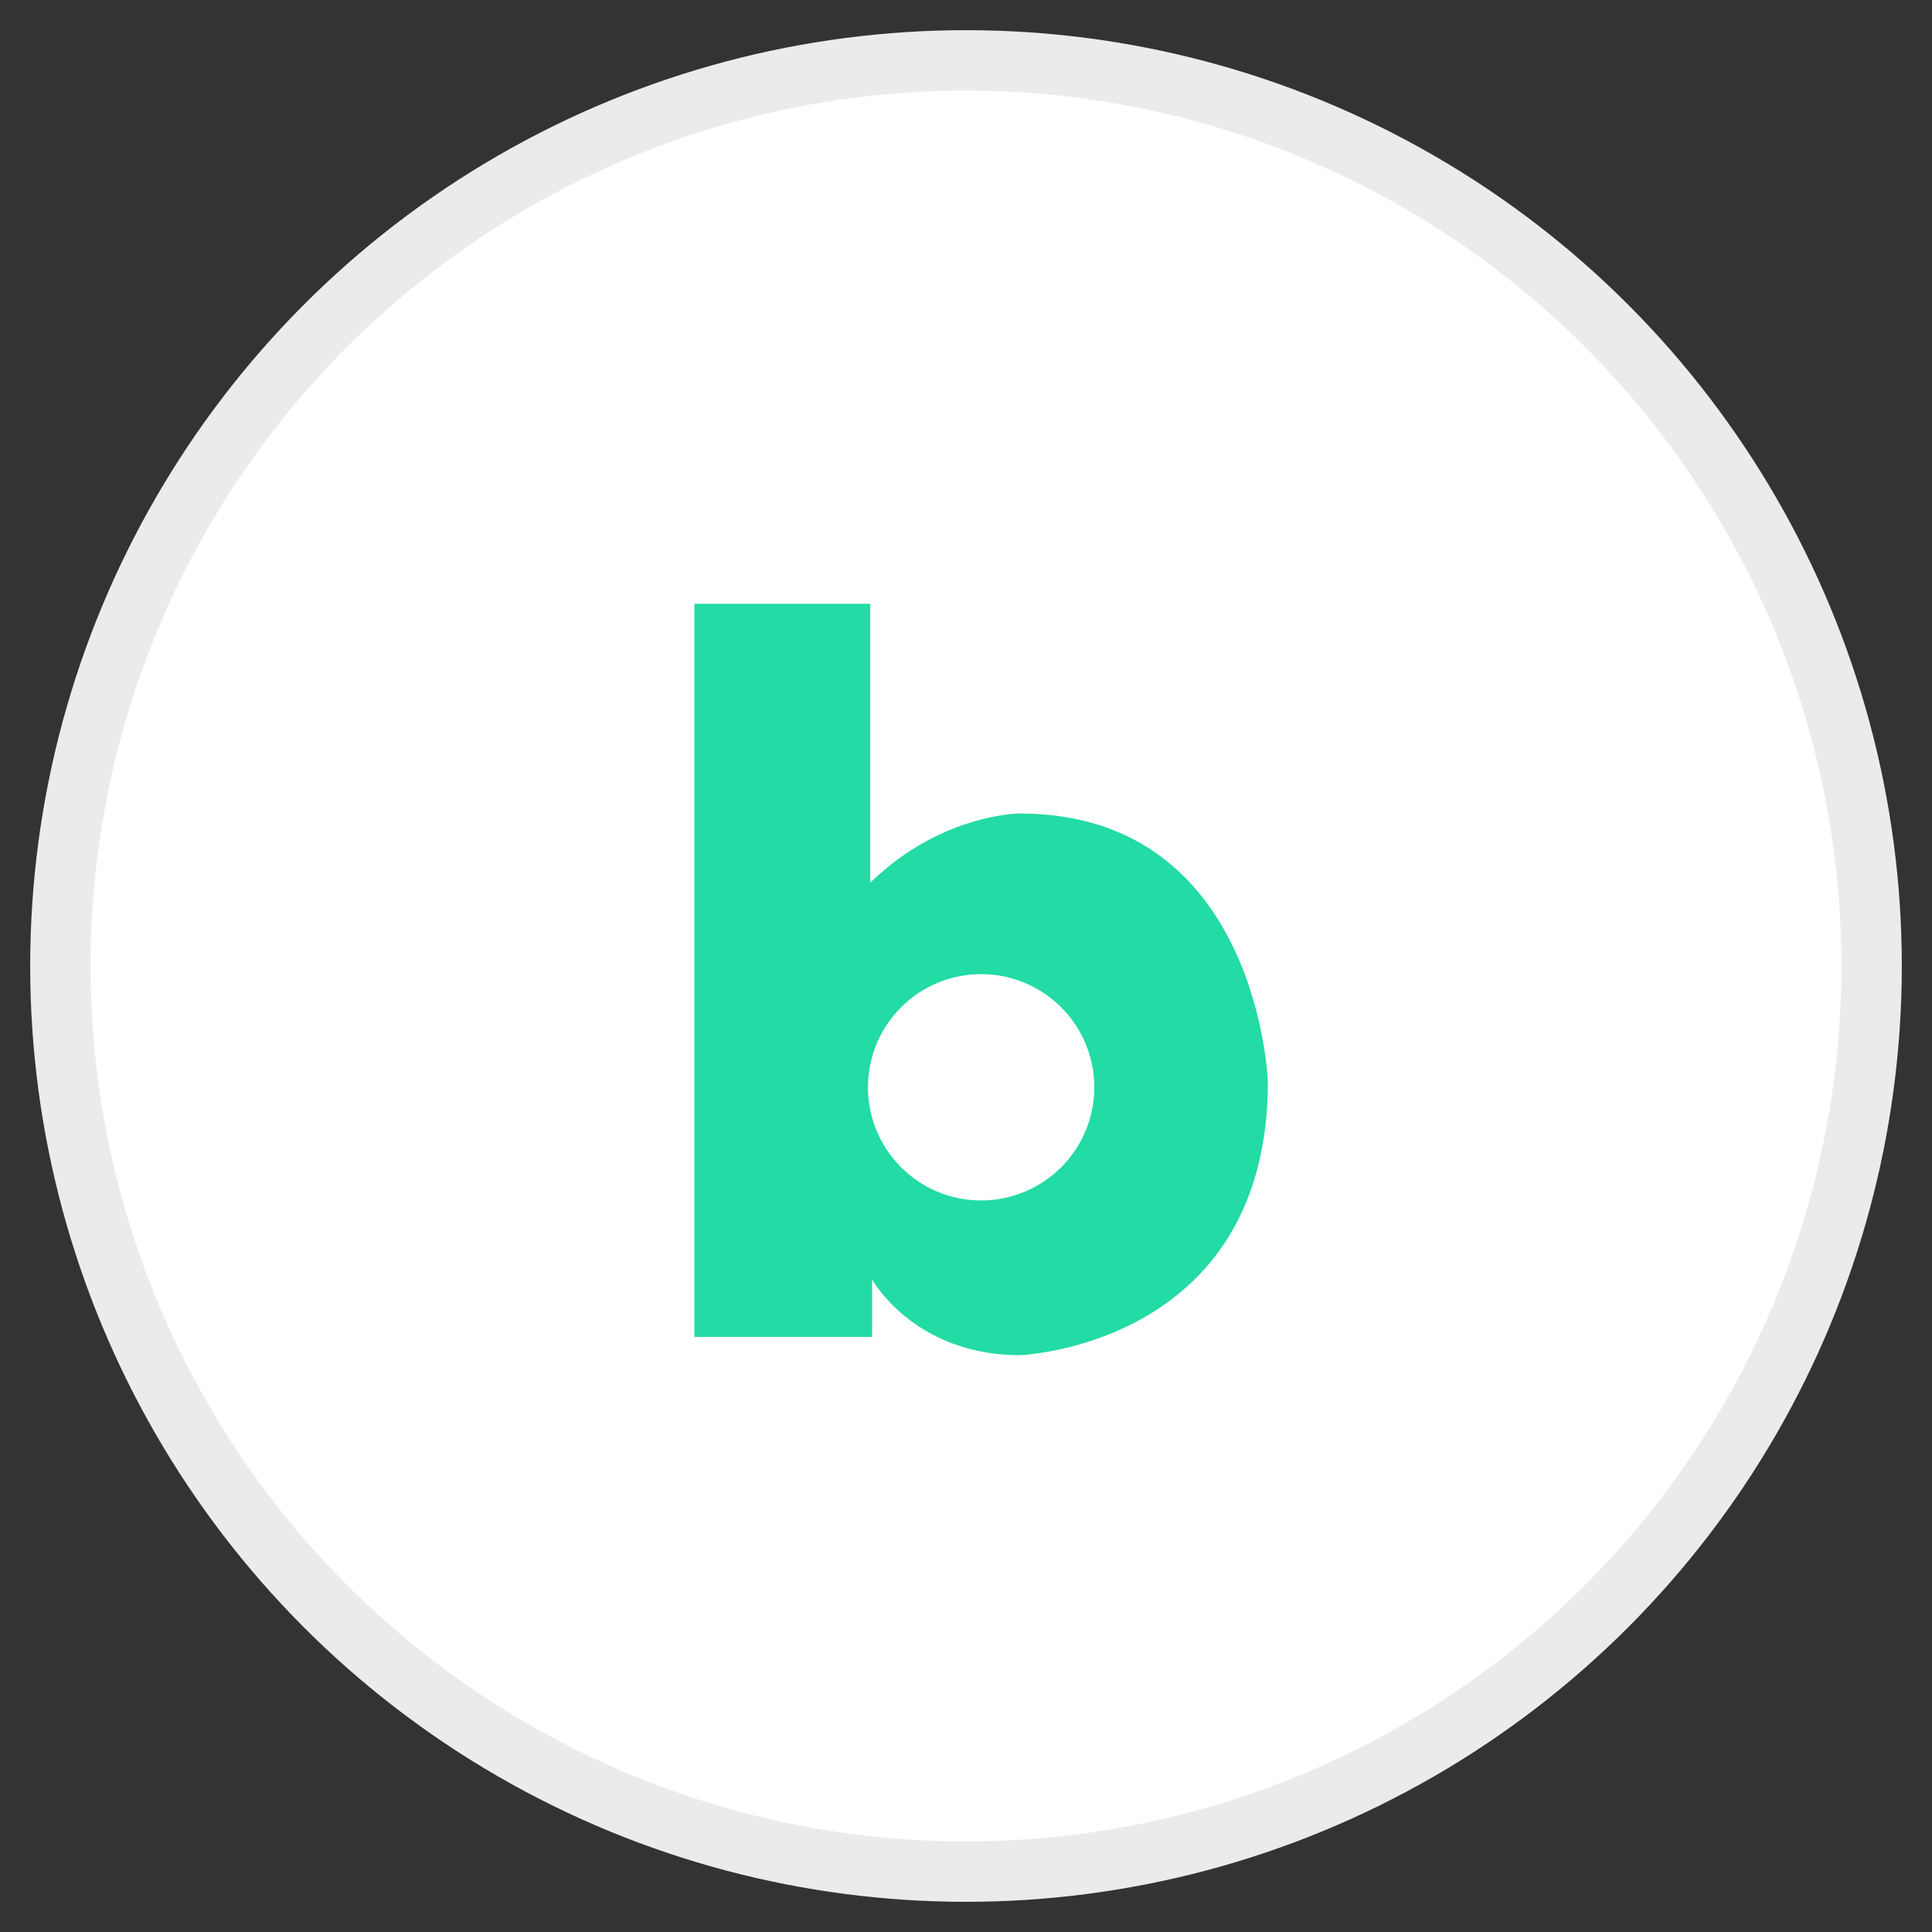
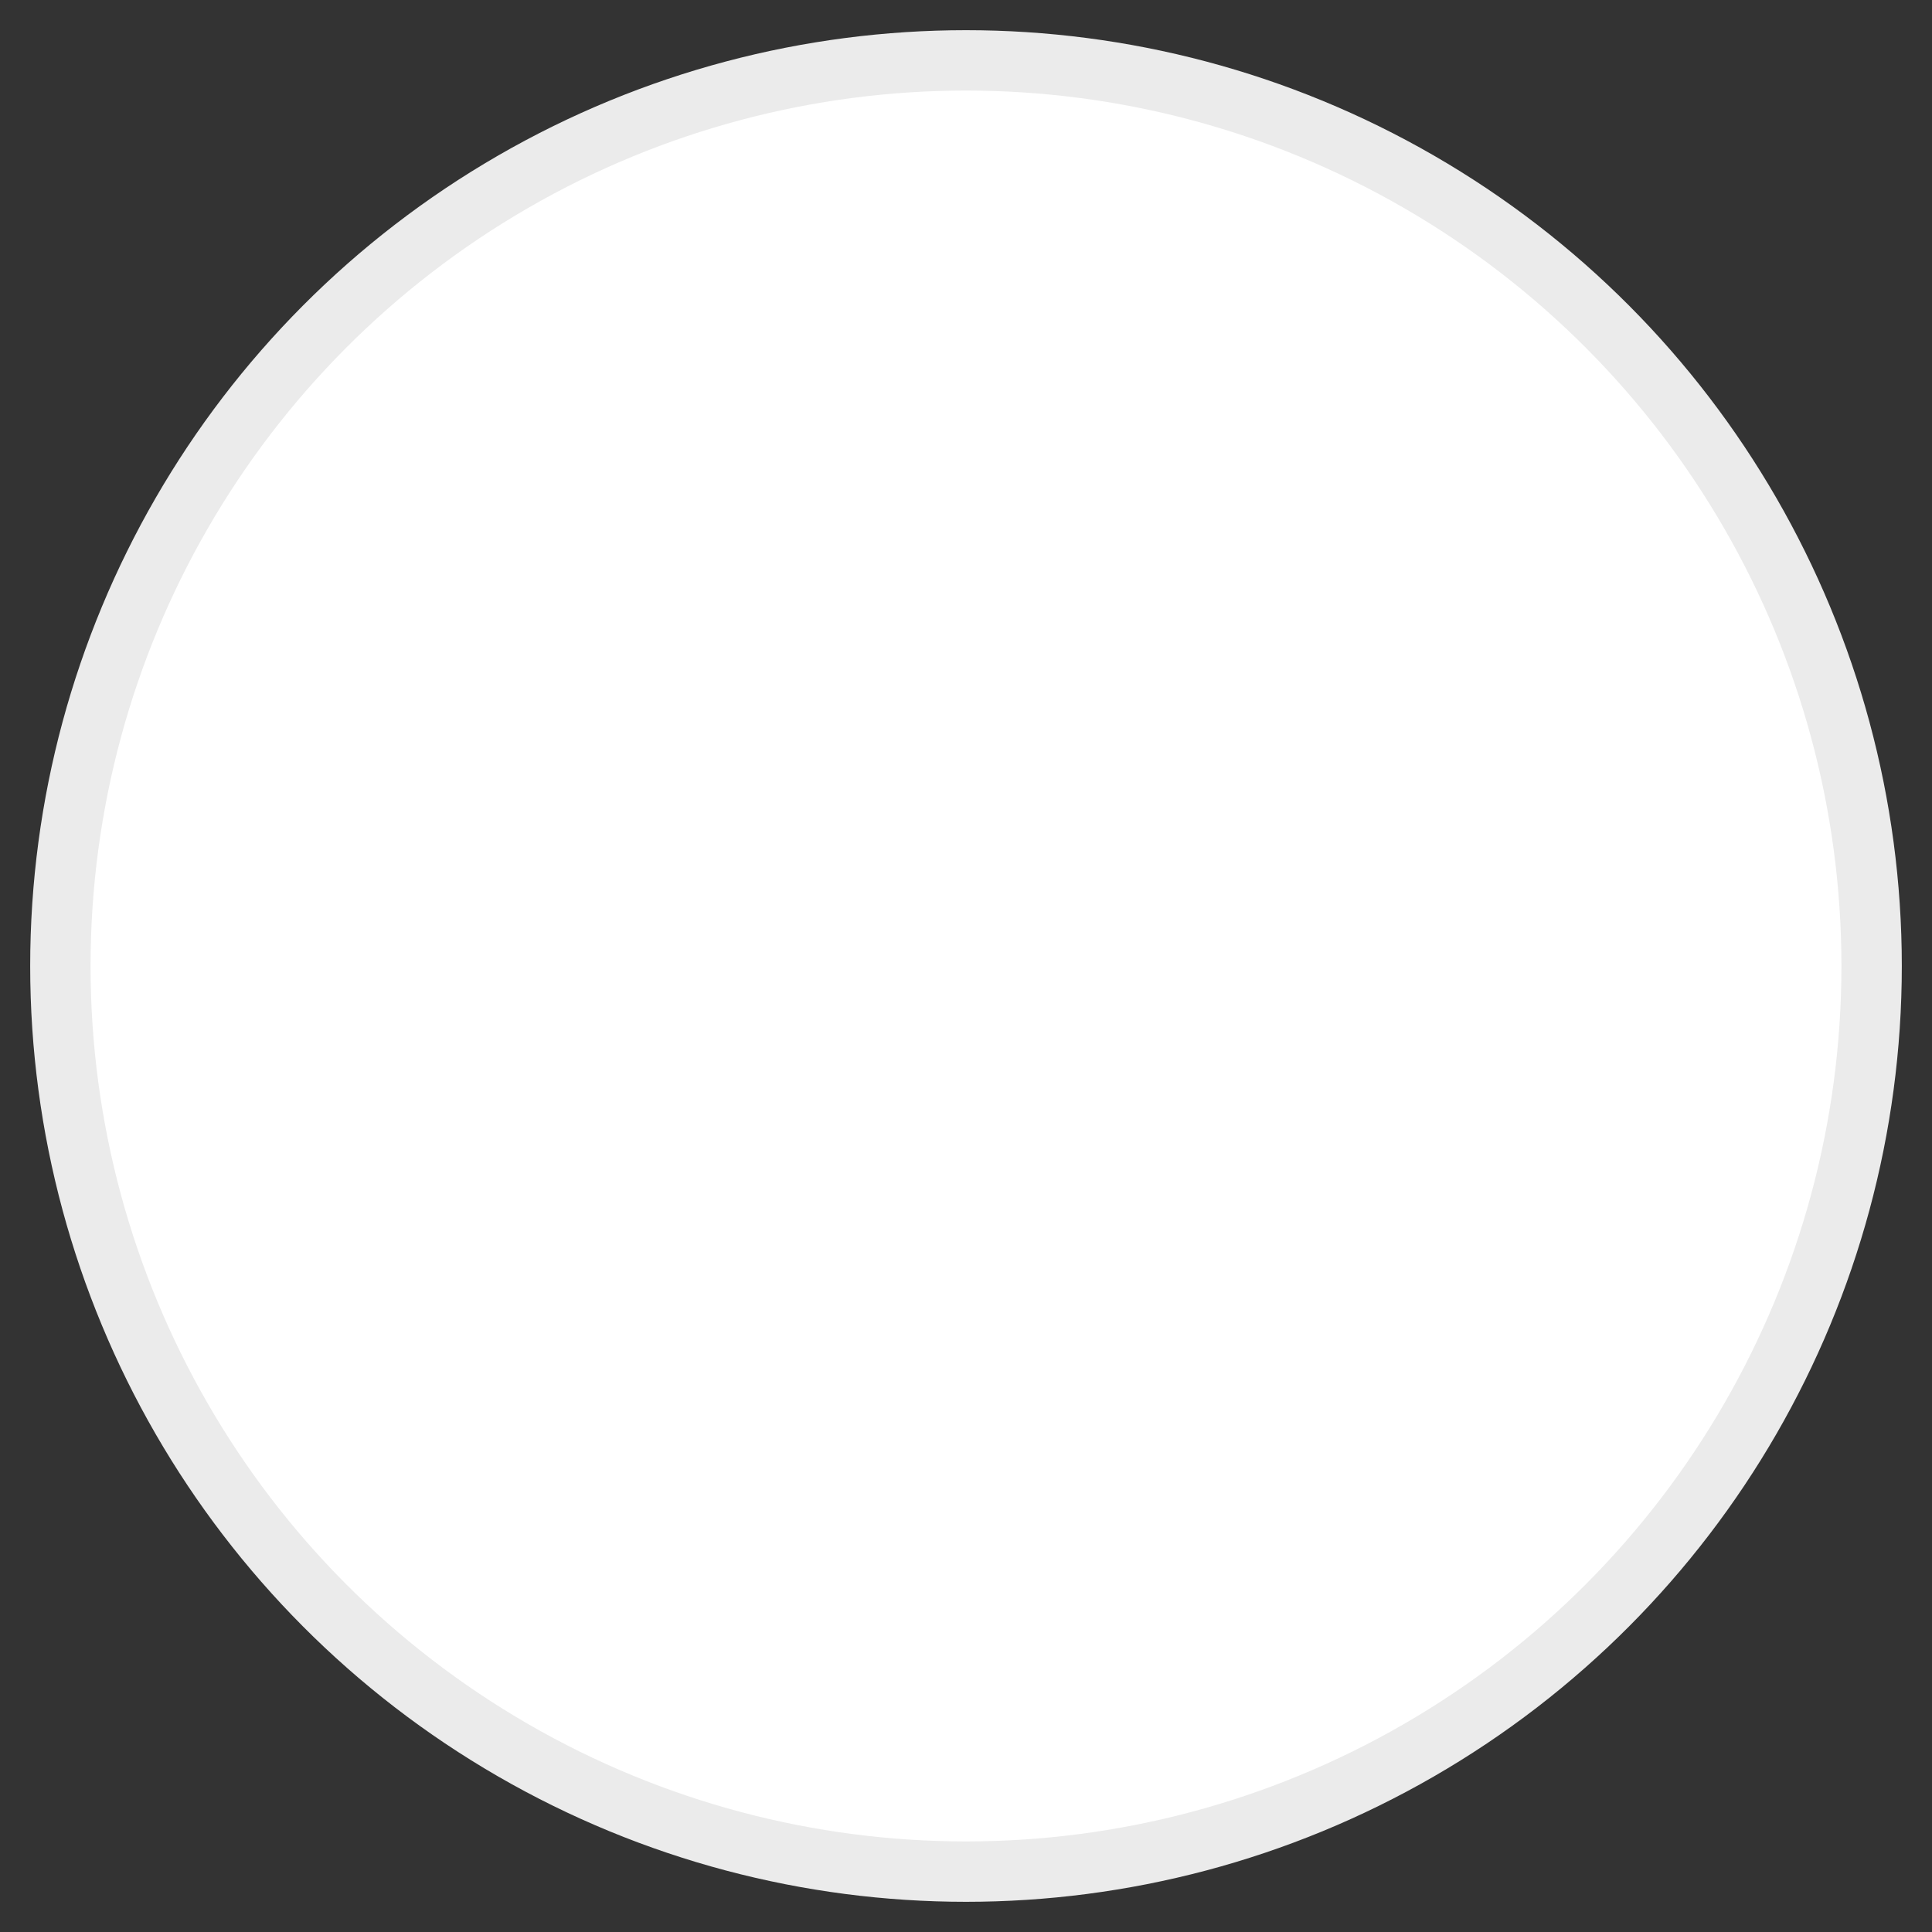
<svg xmlns="http://www.w3.org/2000/svg" width="32" height="32" viewBox="0 0 32 32">
  <rect x="0" y="0" width="32" height="32" fill="#333333" stroke="none" />
  <g fill="none" fill-rule="evenodd" transform="translate(1 1)">
    <circle cx="15" cy="15" r="15" fill="#FFF" stroke="#EBEBEB" />
-     <path fill="#23DBA4" d="M15.25 18.883a1.874 1.874 0 1 1 .001-3.748 1.874 1.874 0 0 1 0 3.748m.641-6.409s-1.299 0-2.478 1.147V9H10.5v12.143h2.945v-.952s.694 1.255 2.447 1.255c0 0 4.108-.151 4.108-4.531 0 0-.152-4.44-4.108-4.44" />
  </g>
</svg>